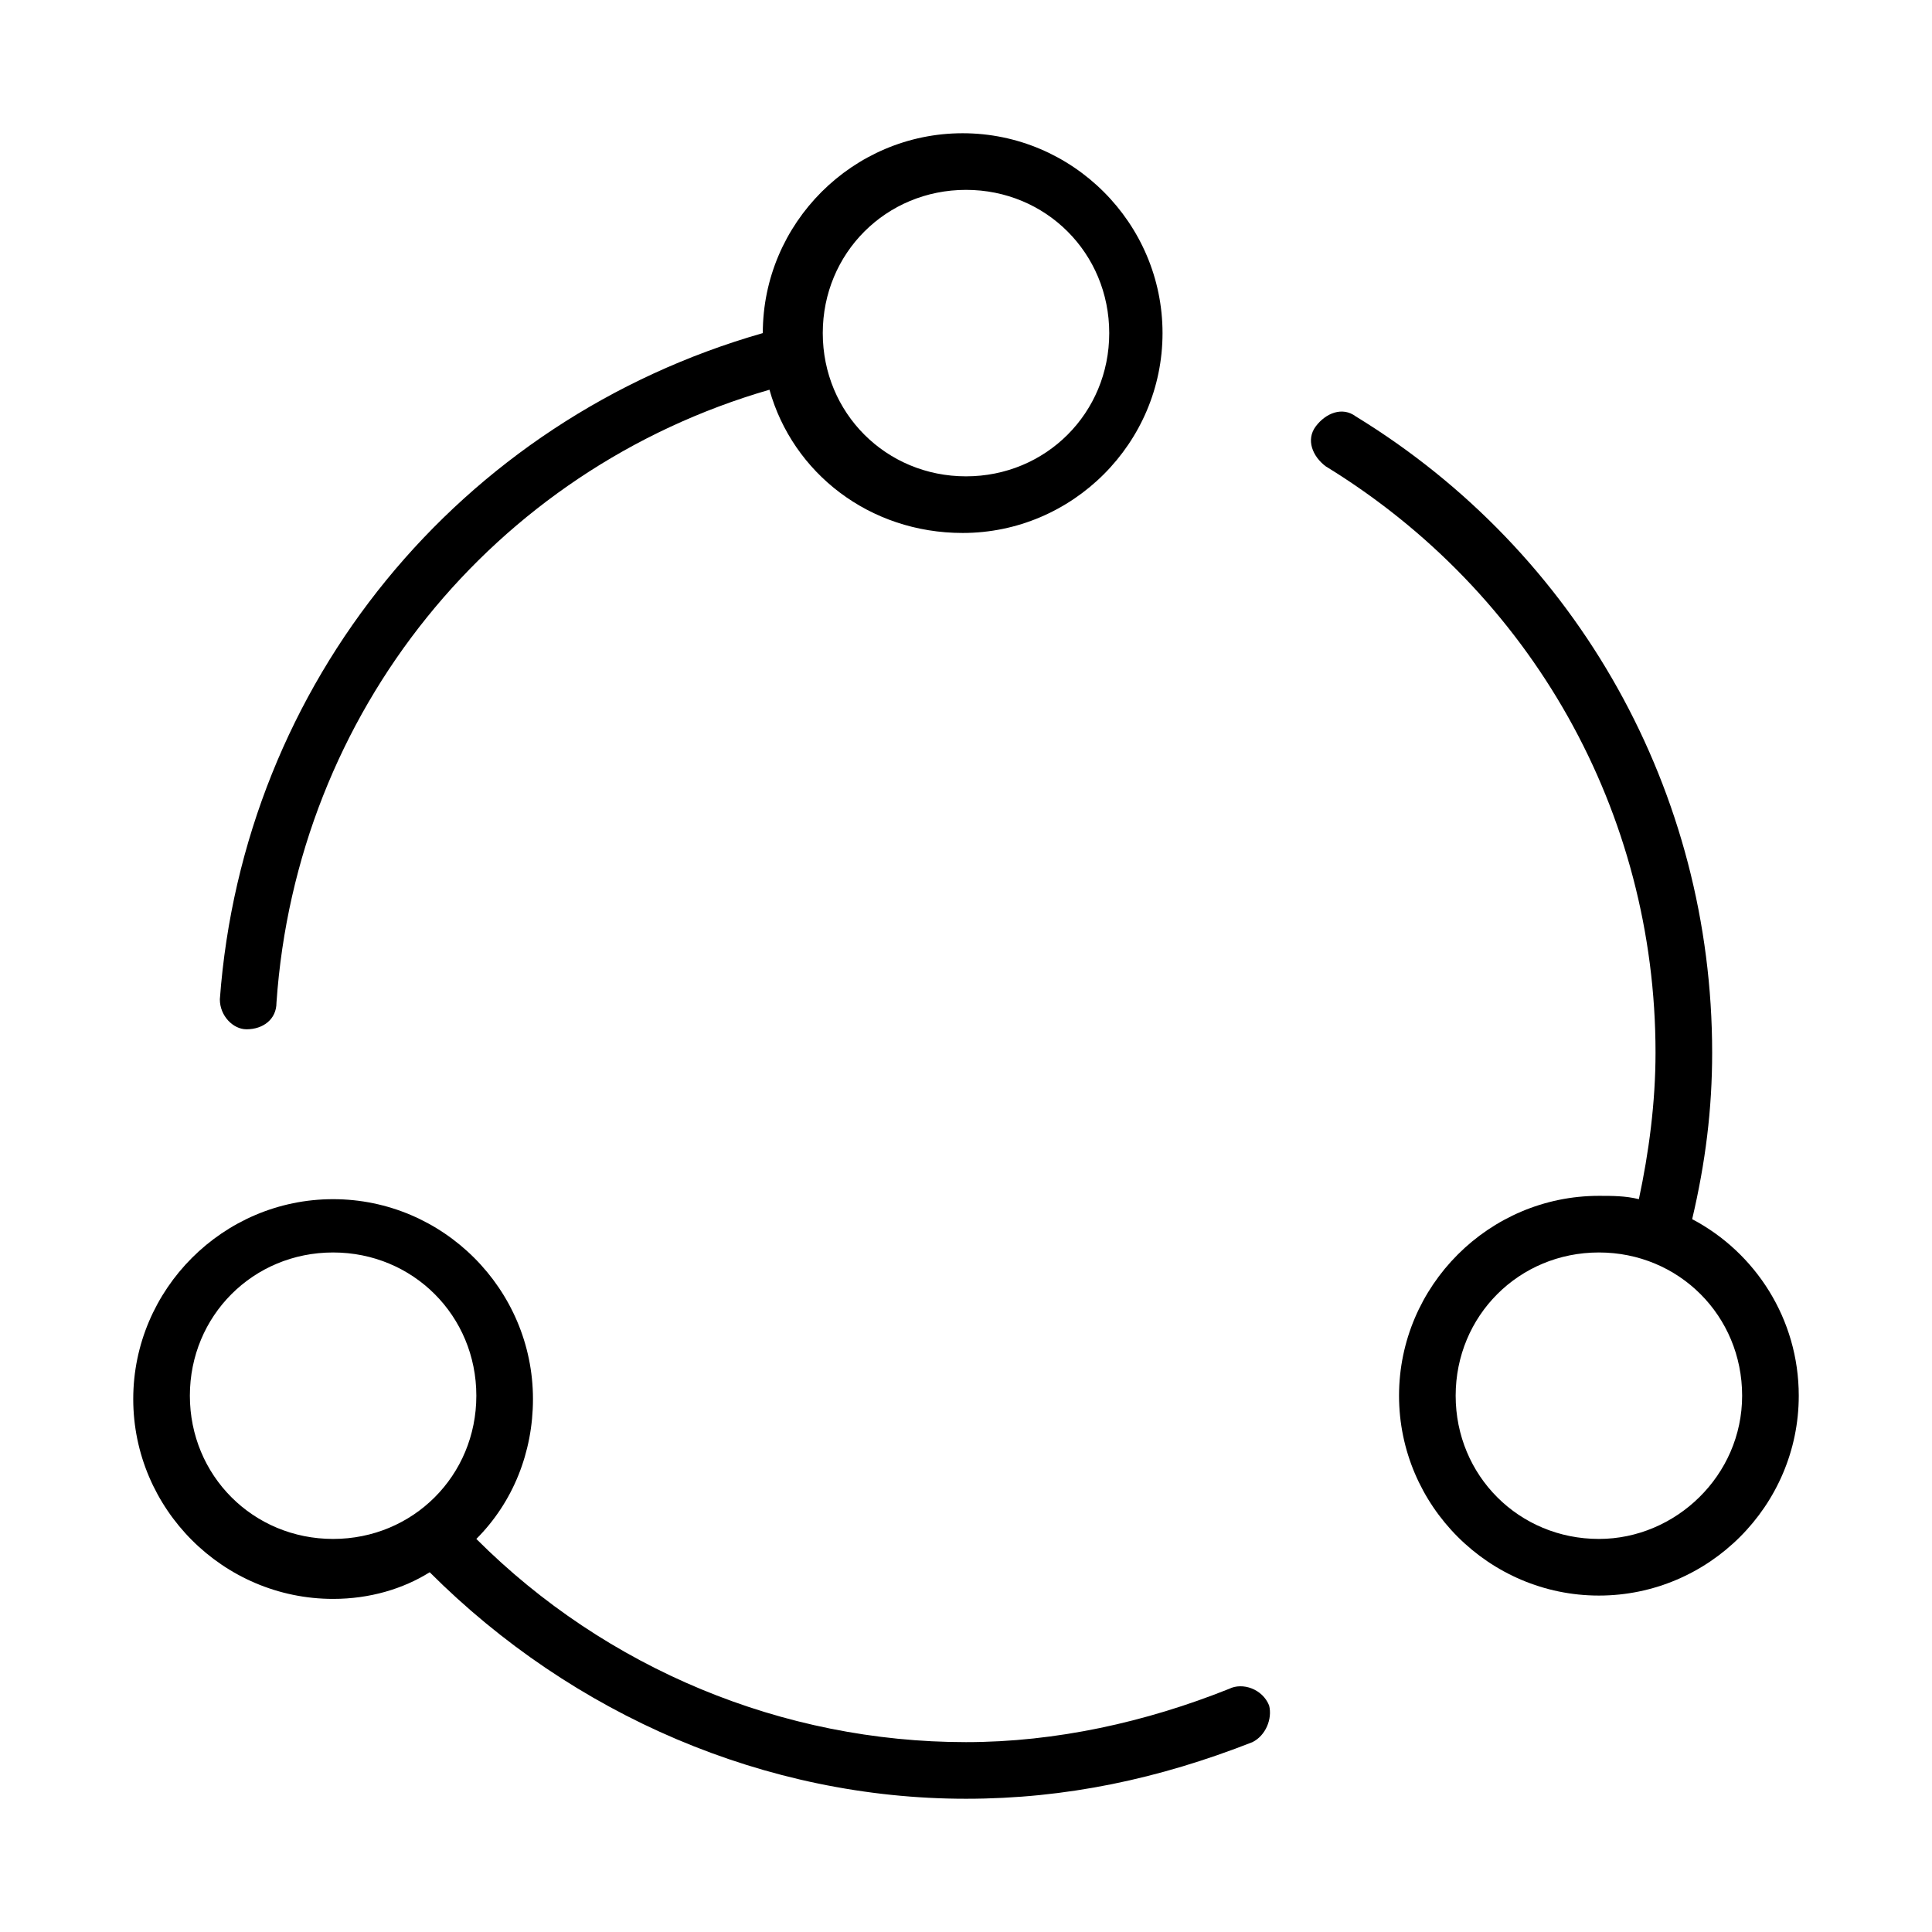
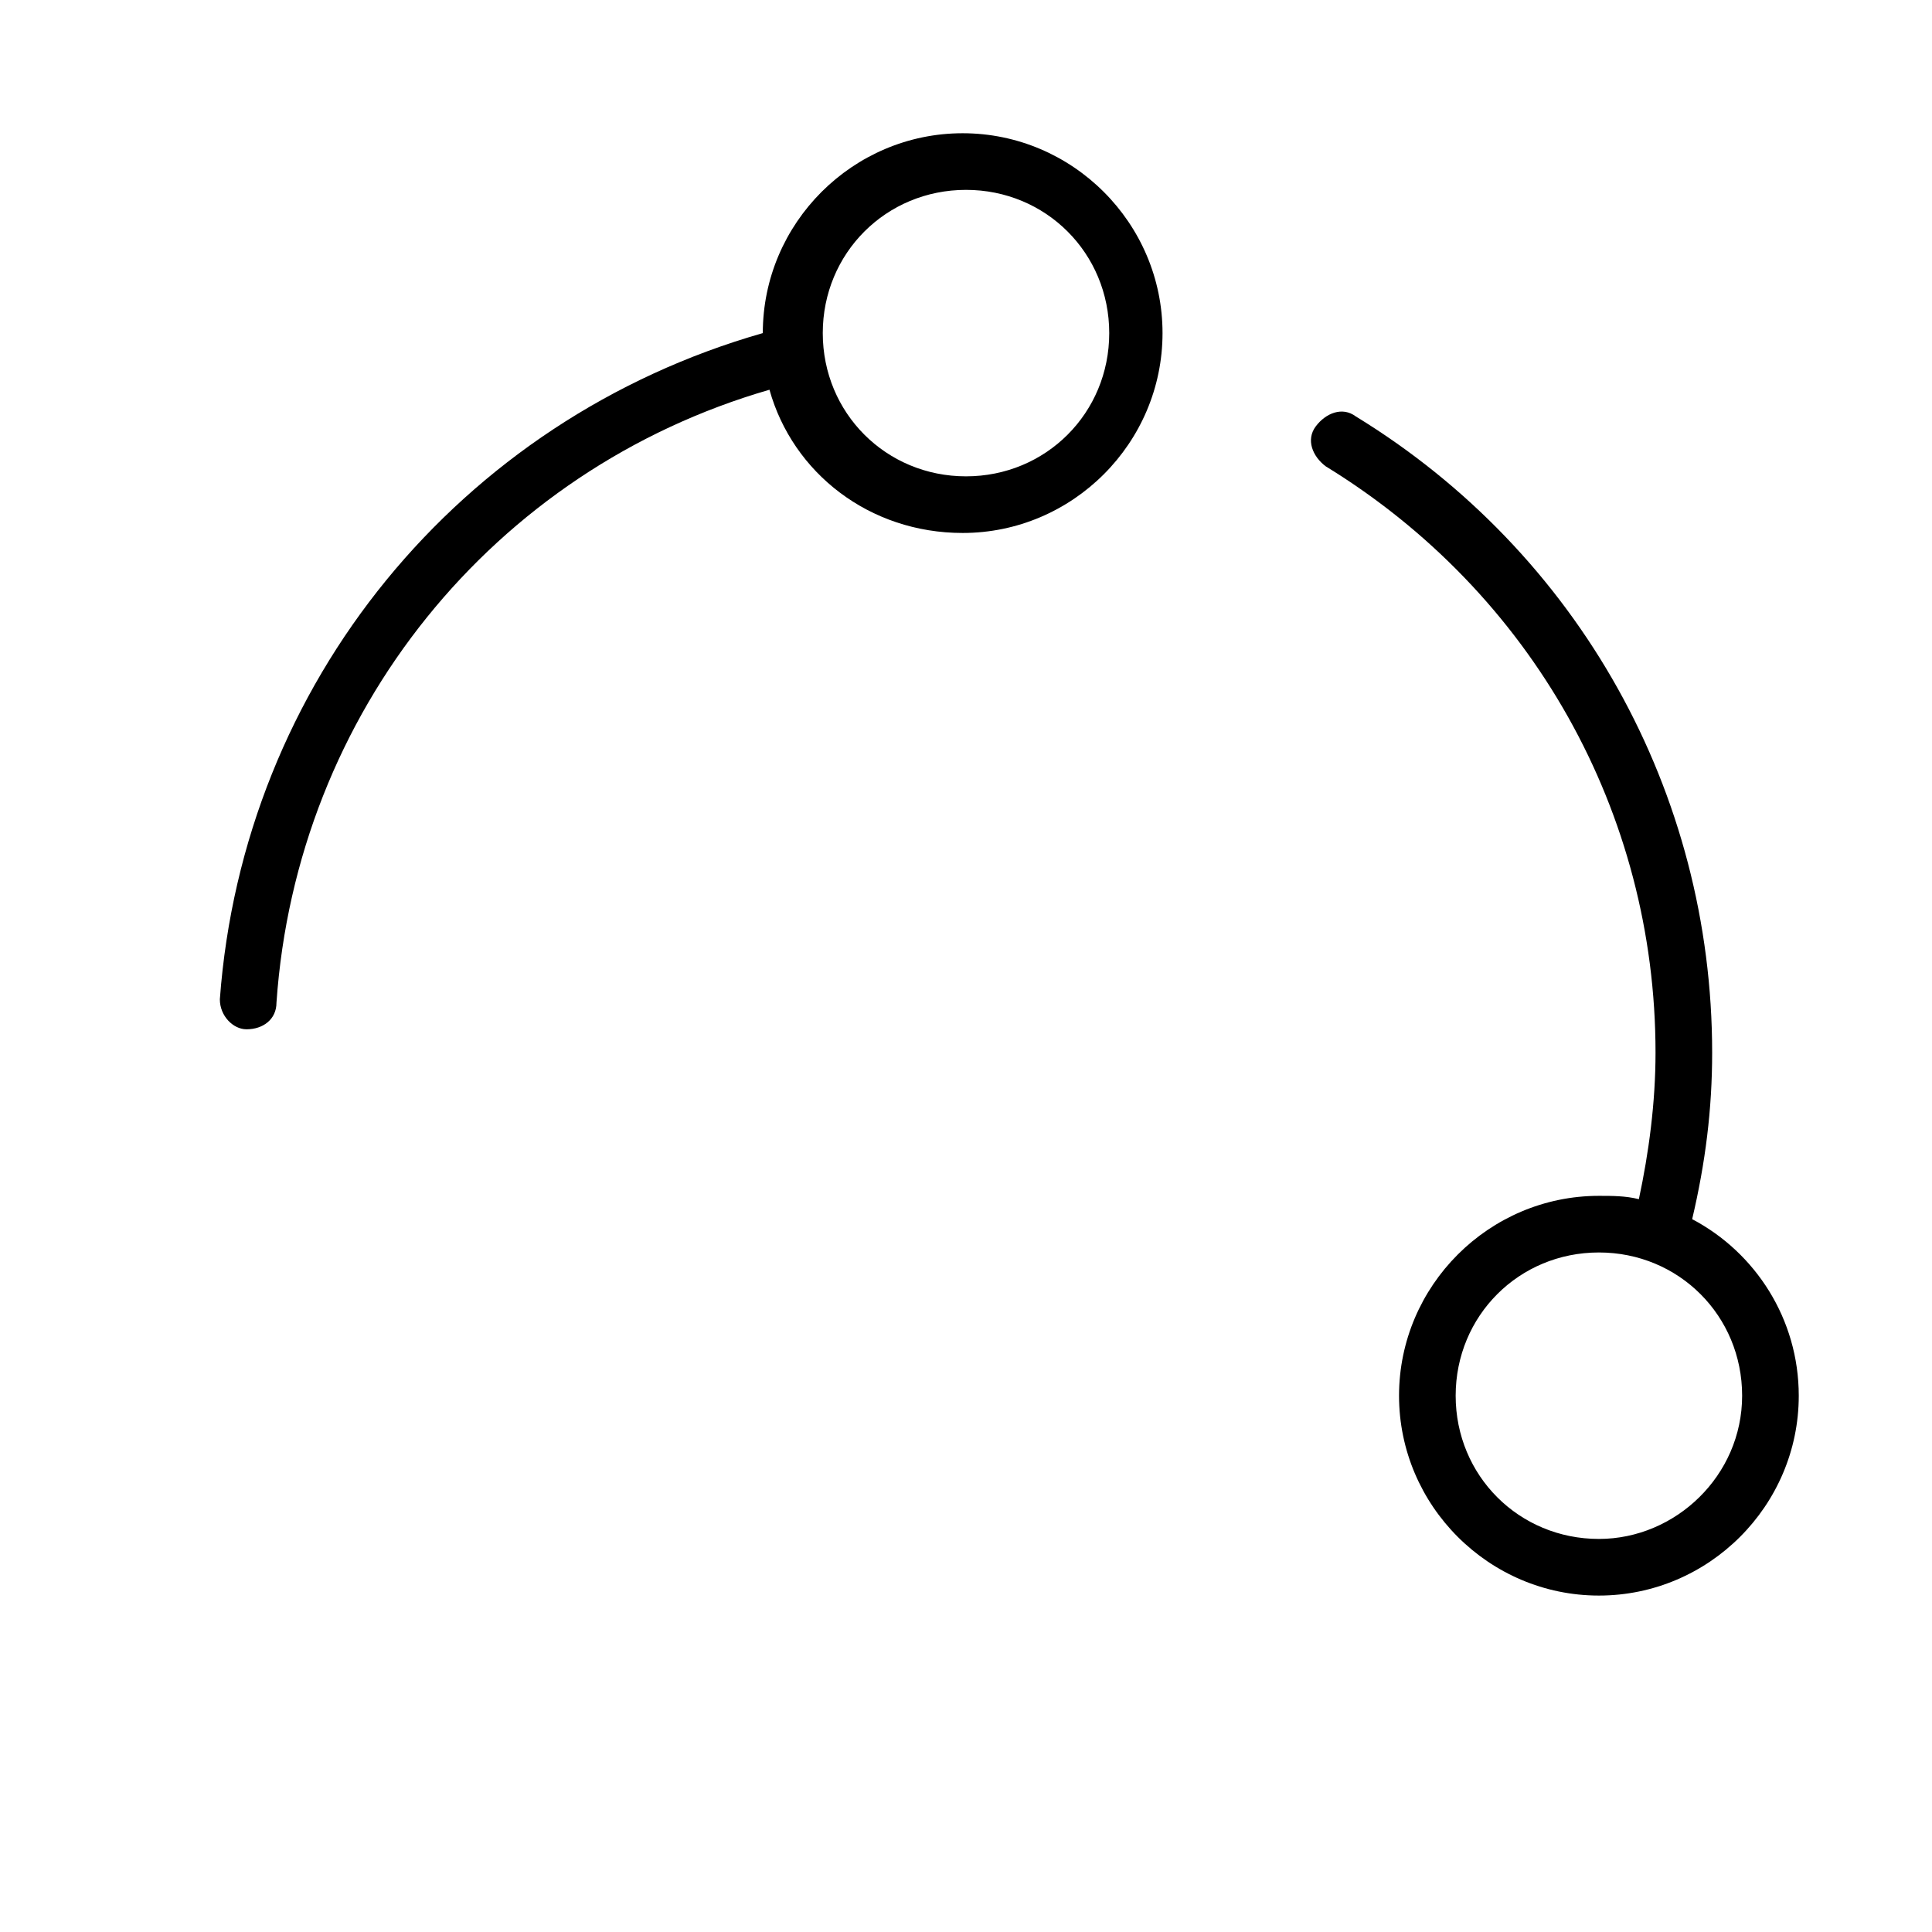
<svg xmlns="http://www.w3.org/2000/svg" version="1.1" id="Capa_1" x="0px" y="0px" viewBox="0 0 58 58" style="enable-background:new 0 0 58 58;" xml:space="preserve">
  <g>
    <path d="M50.8,36.6c0.4-1.7,0.6-3.3,0.6-5c0-7.8-4-15-10.7-19.1c-0.4-0.3-0.9-0.1-1.2,0.3c-0.3,0.4-0.1,0.9,0.3,1.2    c6.2,3.8,9.9,10.4,9.9,17.6c0,1.5-0.2,3-0.5,4.4c-0.4-0.1-0.8-0.1-1.2-0.1c-3.3,0-6,2.7-6,6s2.7,6,6,6c3.3,0,6-2.7,6-6    C54,39.6,52.7,37.6,50.8,36.6z M48,46.2c-2.4,0-4.3-1.9-4.3-4.3s1.9-4.3,4.3-4.3s4.3,1.9,4.3,4.3S50.3,46.2,48,46.2z" />
-     <path d="M36.9,50.7c-2.5,1-5.2,1.6-7.9,1.6c-5.5,0-10.8-2.2-14.7-6.1c1.1-1.1,1.7-2.6,1.7-4.2c0-3.3-2.7-6-6-6s-6,2.7-6,6    s2.7,6,6,6c1.1,0,2.1-0.3,2.9-0.8C17.2,51.5,23,54,29,54c3,0,5.8-0.6,8.6-1.7c0.4-0.2,0.6-0.7,0.5-1.1    C37.9,50.7,37.3,50.5,36.9,50.7z M5.7,41.9c0-2.4,1.9-4.3,4.3-4.3s4.3,1.9,4.3,4.3s-1.9,4.3-4.3,4.3S5.7,44.3,5.7,41.9z" />
-     <path d="M7.4,30.9C7.5,30.9,7.5,30.9,7.4,30.9c0.5,0,0.9-0.3,0.9-0.8c0.6-8.7,6.5-16,14.8-18.4c0.7,2.5,3,4.3,5.8,4.3    c3.3,0,6-2.7,6-6s-2.7-6-6-6c-3.3,0-6,2.7-6,6C13.8,12.6,7.3,20.5,6.6,30C6.6,30.5,7,30.9,7.4,30.9z M29,5.7c2.4,0,4.3,1.9,4.3,4.3    s-1.9,4.3-4.3,4.3s-4.3-1.9-4.3-4.3S26.6,5.7,29,5.7z" />
+     <path d="M7.4,30.9C7.5,30.9,7.5,30.9,7.4,30.9c0.5,0,0.9-0.3,0.9-0.8c0.6-8.7,6.5-16,14.8-18.4c0.7,2.5,3,4.3,5.8,4.3    c3.3,0,6-2.7,6-6s-2.7-6-6-6c-3.3,0-6,2.7-6,6C13.8,12.6,7.3,20.5,6.6,30C6.6,30.5,7,30.9,7.4,30.9z M29,5.7c2.4,0,4.3,1.9,4.3,4.3    s-1.9,4.3-4.3,4.3s-4.3-1.9-4.3-4.3S26.6,5.7,29,5.7" />
  </g>
</svg>